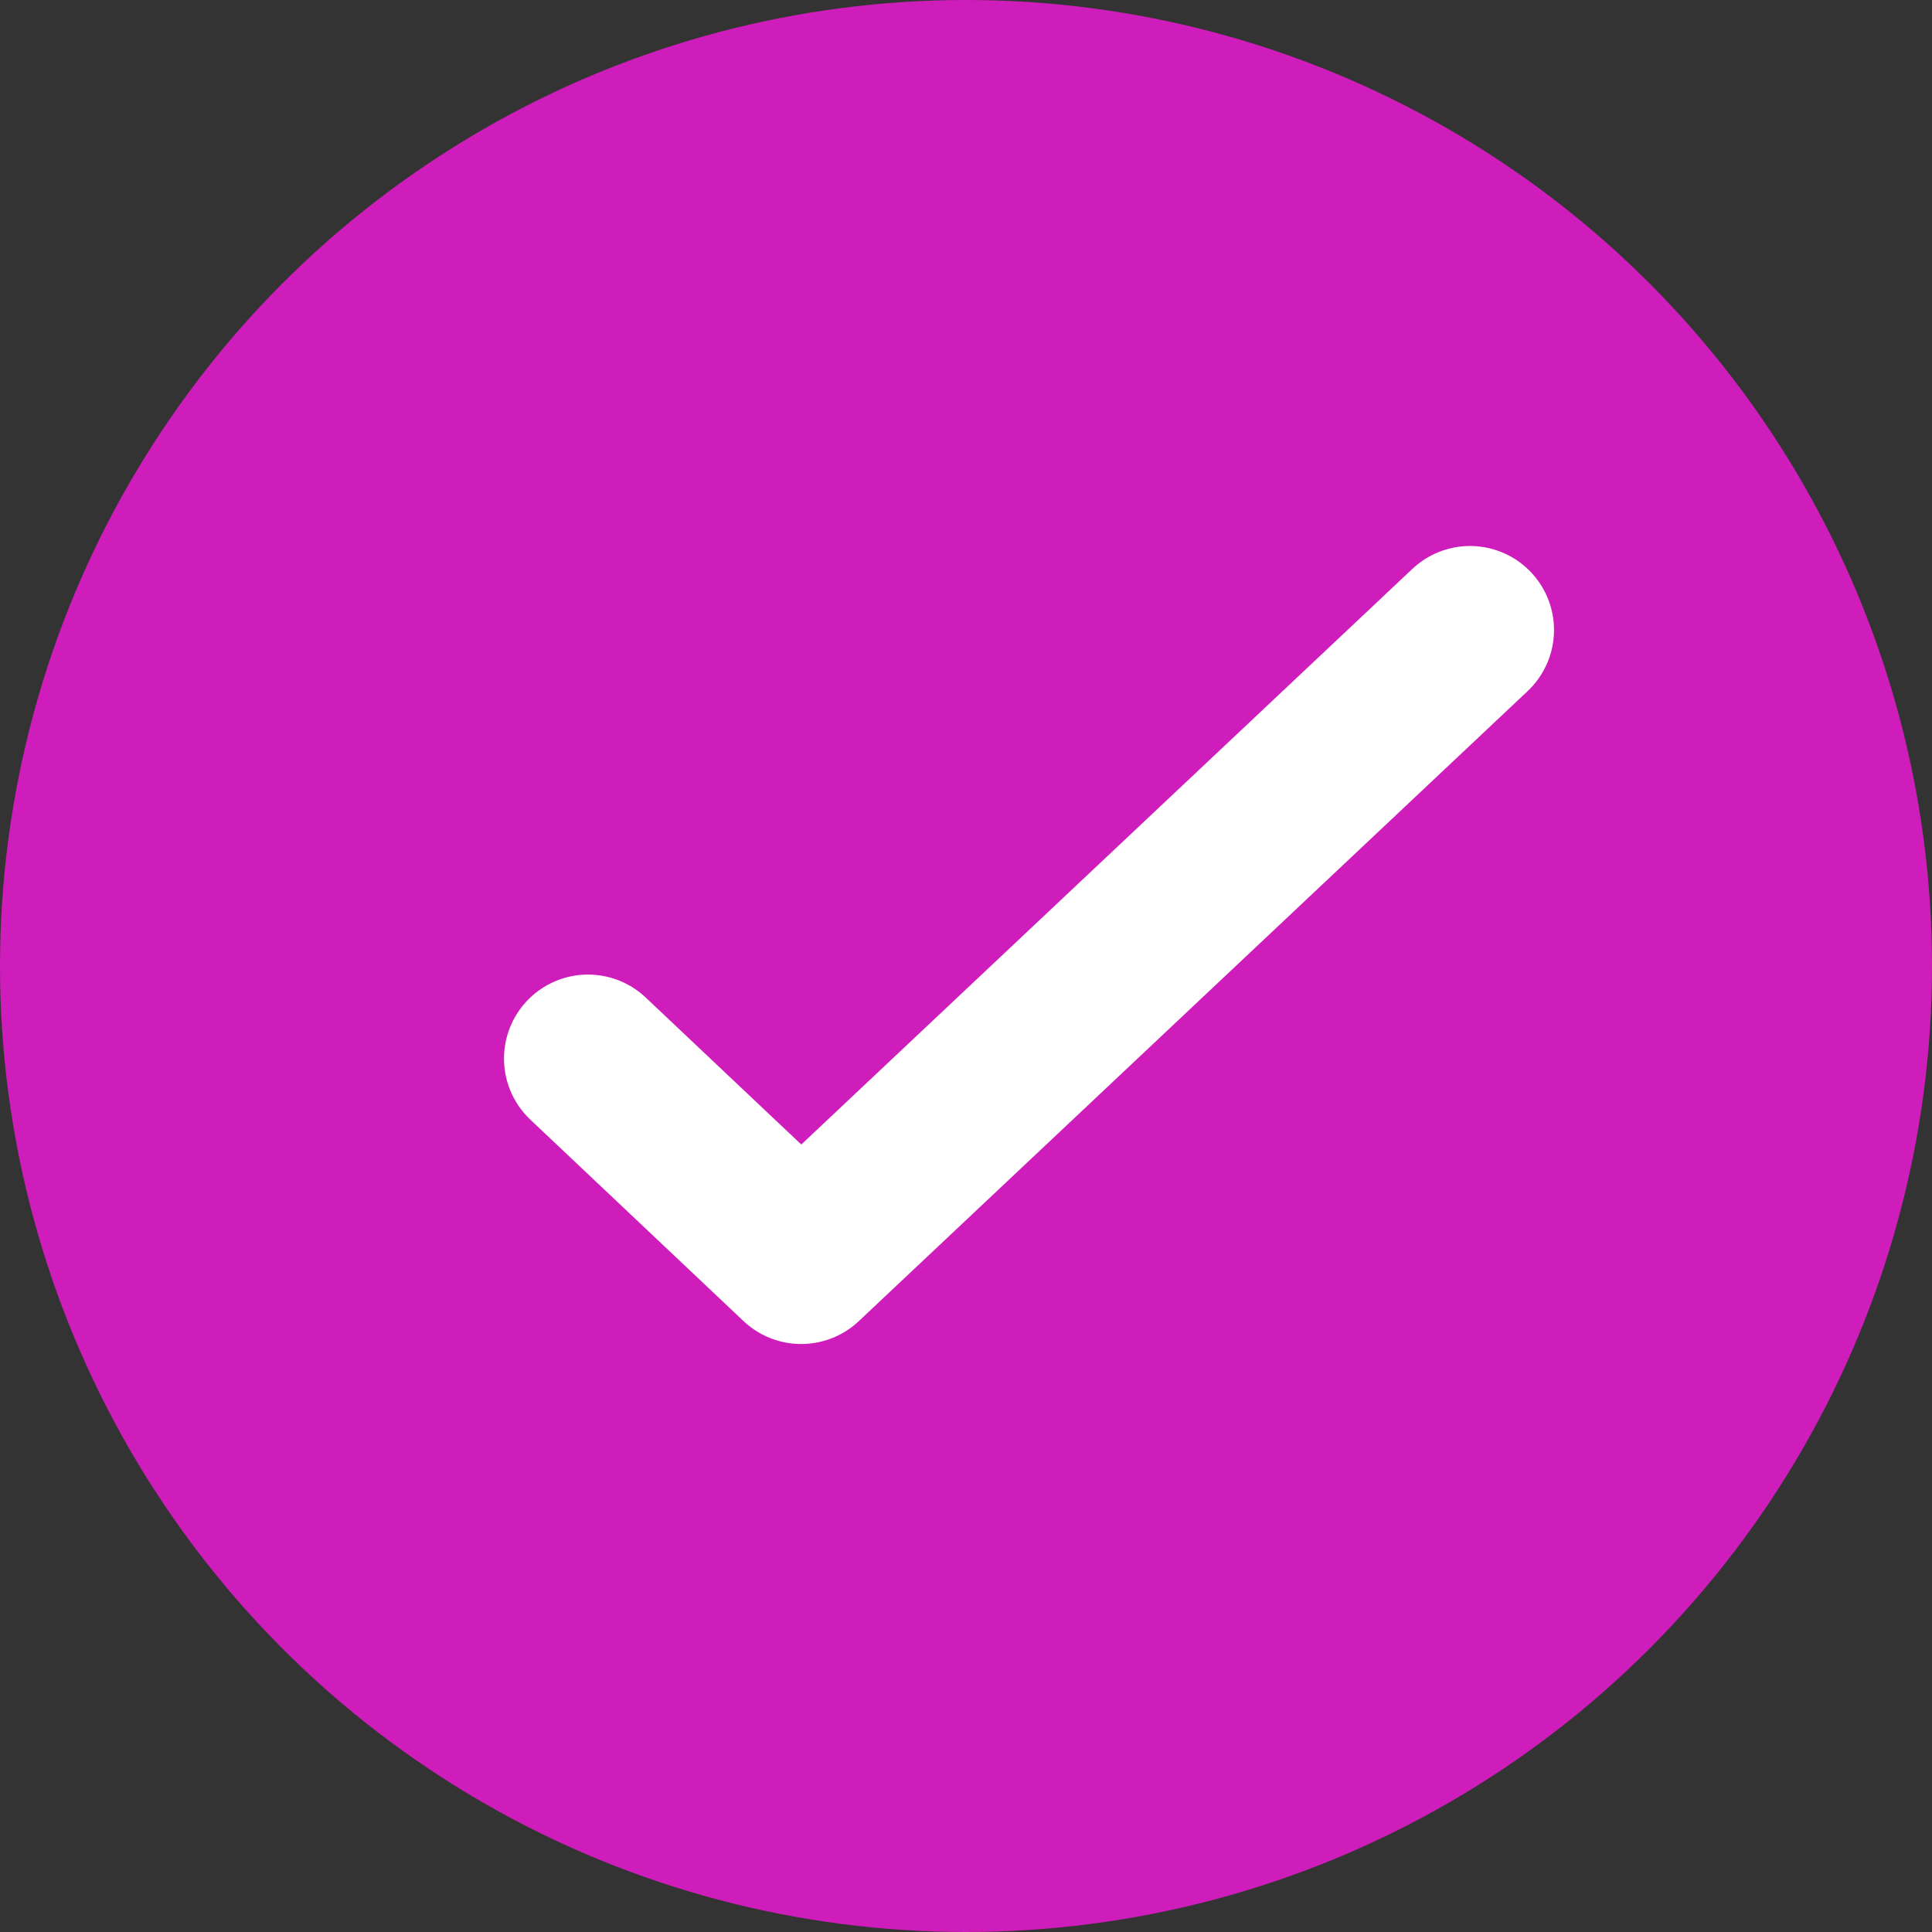
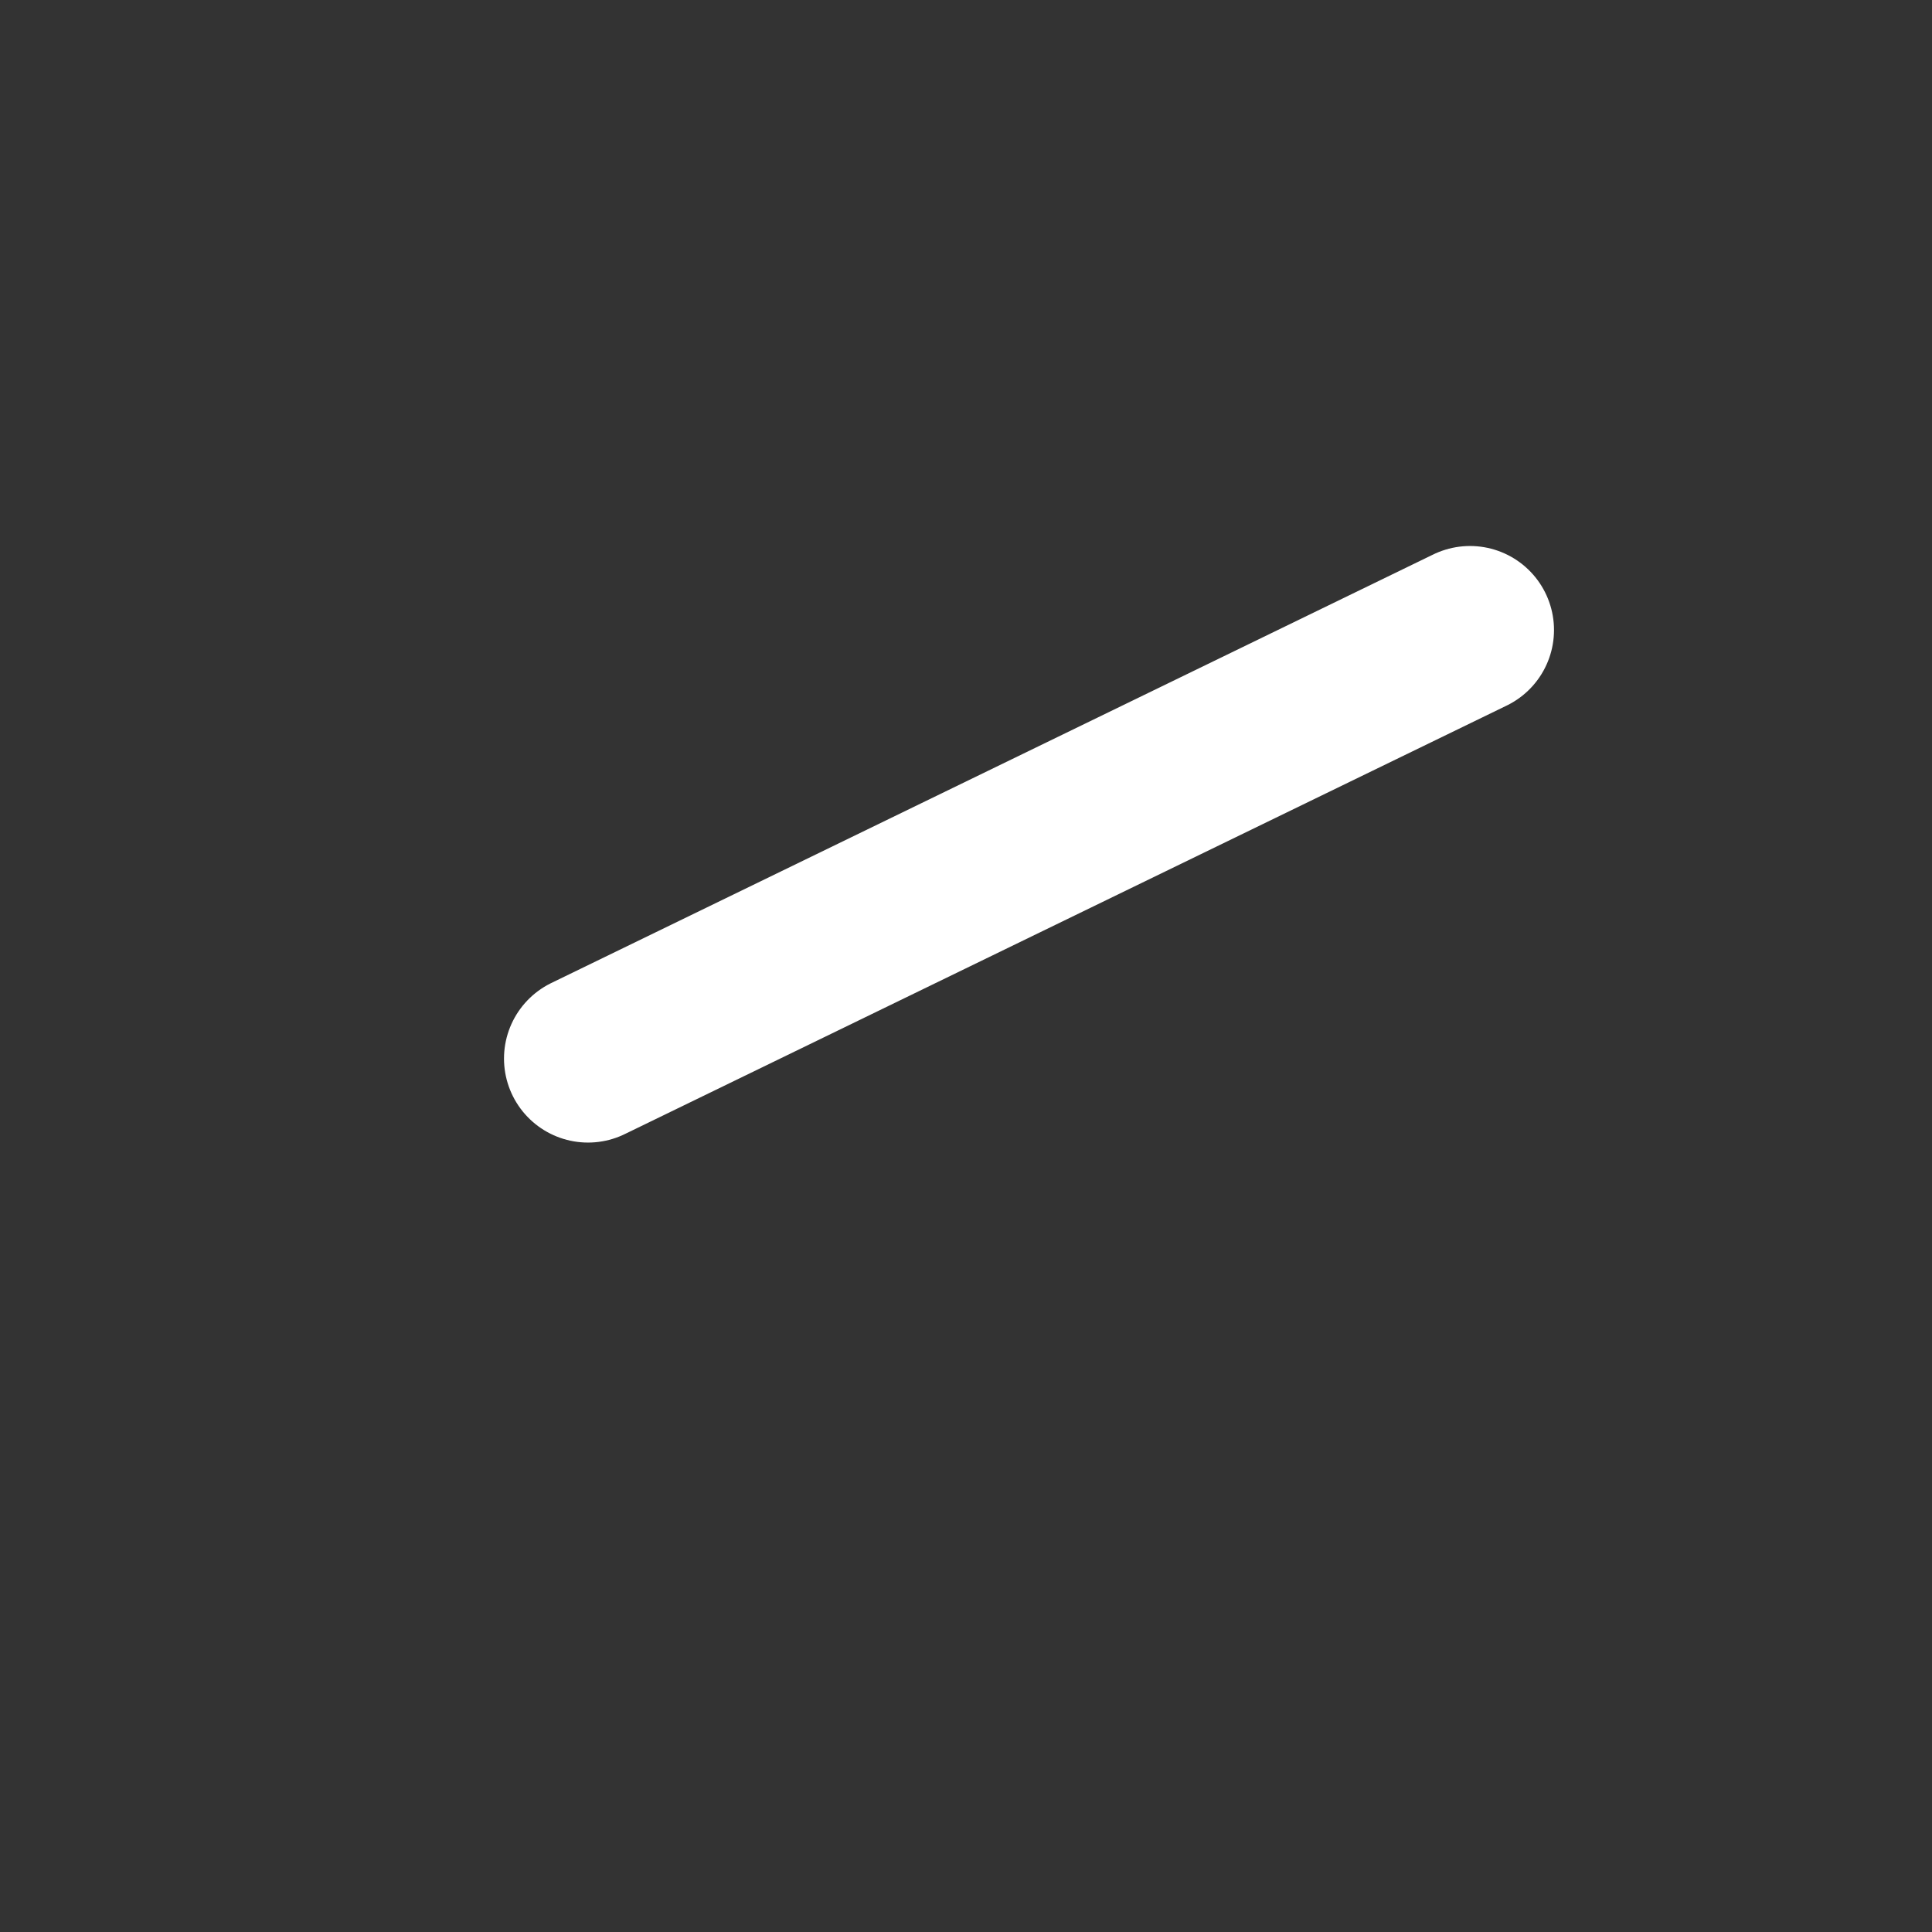
<svg xmlns="http://www.w3.org/2000/svg" width="23" height="23" viewBox="0 0 23 23" fill="none">
  <rect x="0" y="0" width="23" height="23" fill="#333333" stroke="none" />
-   <circle cx="11.5" cy="11.5" r="11.5" fill="#CE1DBA" />
-   <path d="M17.5 7.5L9.538 15L7 12.602" stroke="white" stroke-width="2" stroke-linecap="round" stroke-linejoin="round" />
+   <path d="M17.5 7.5L7 12.602" stroke="white" stroke-width="2" stroke-linecap="round" stroke-linejoin="round" />
</svg>